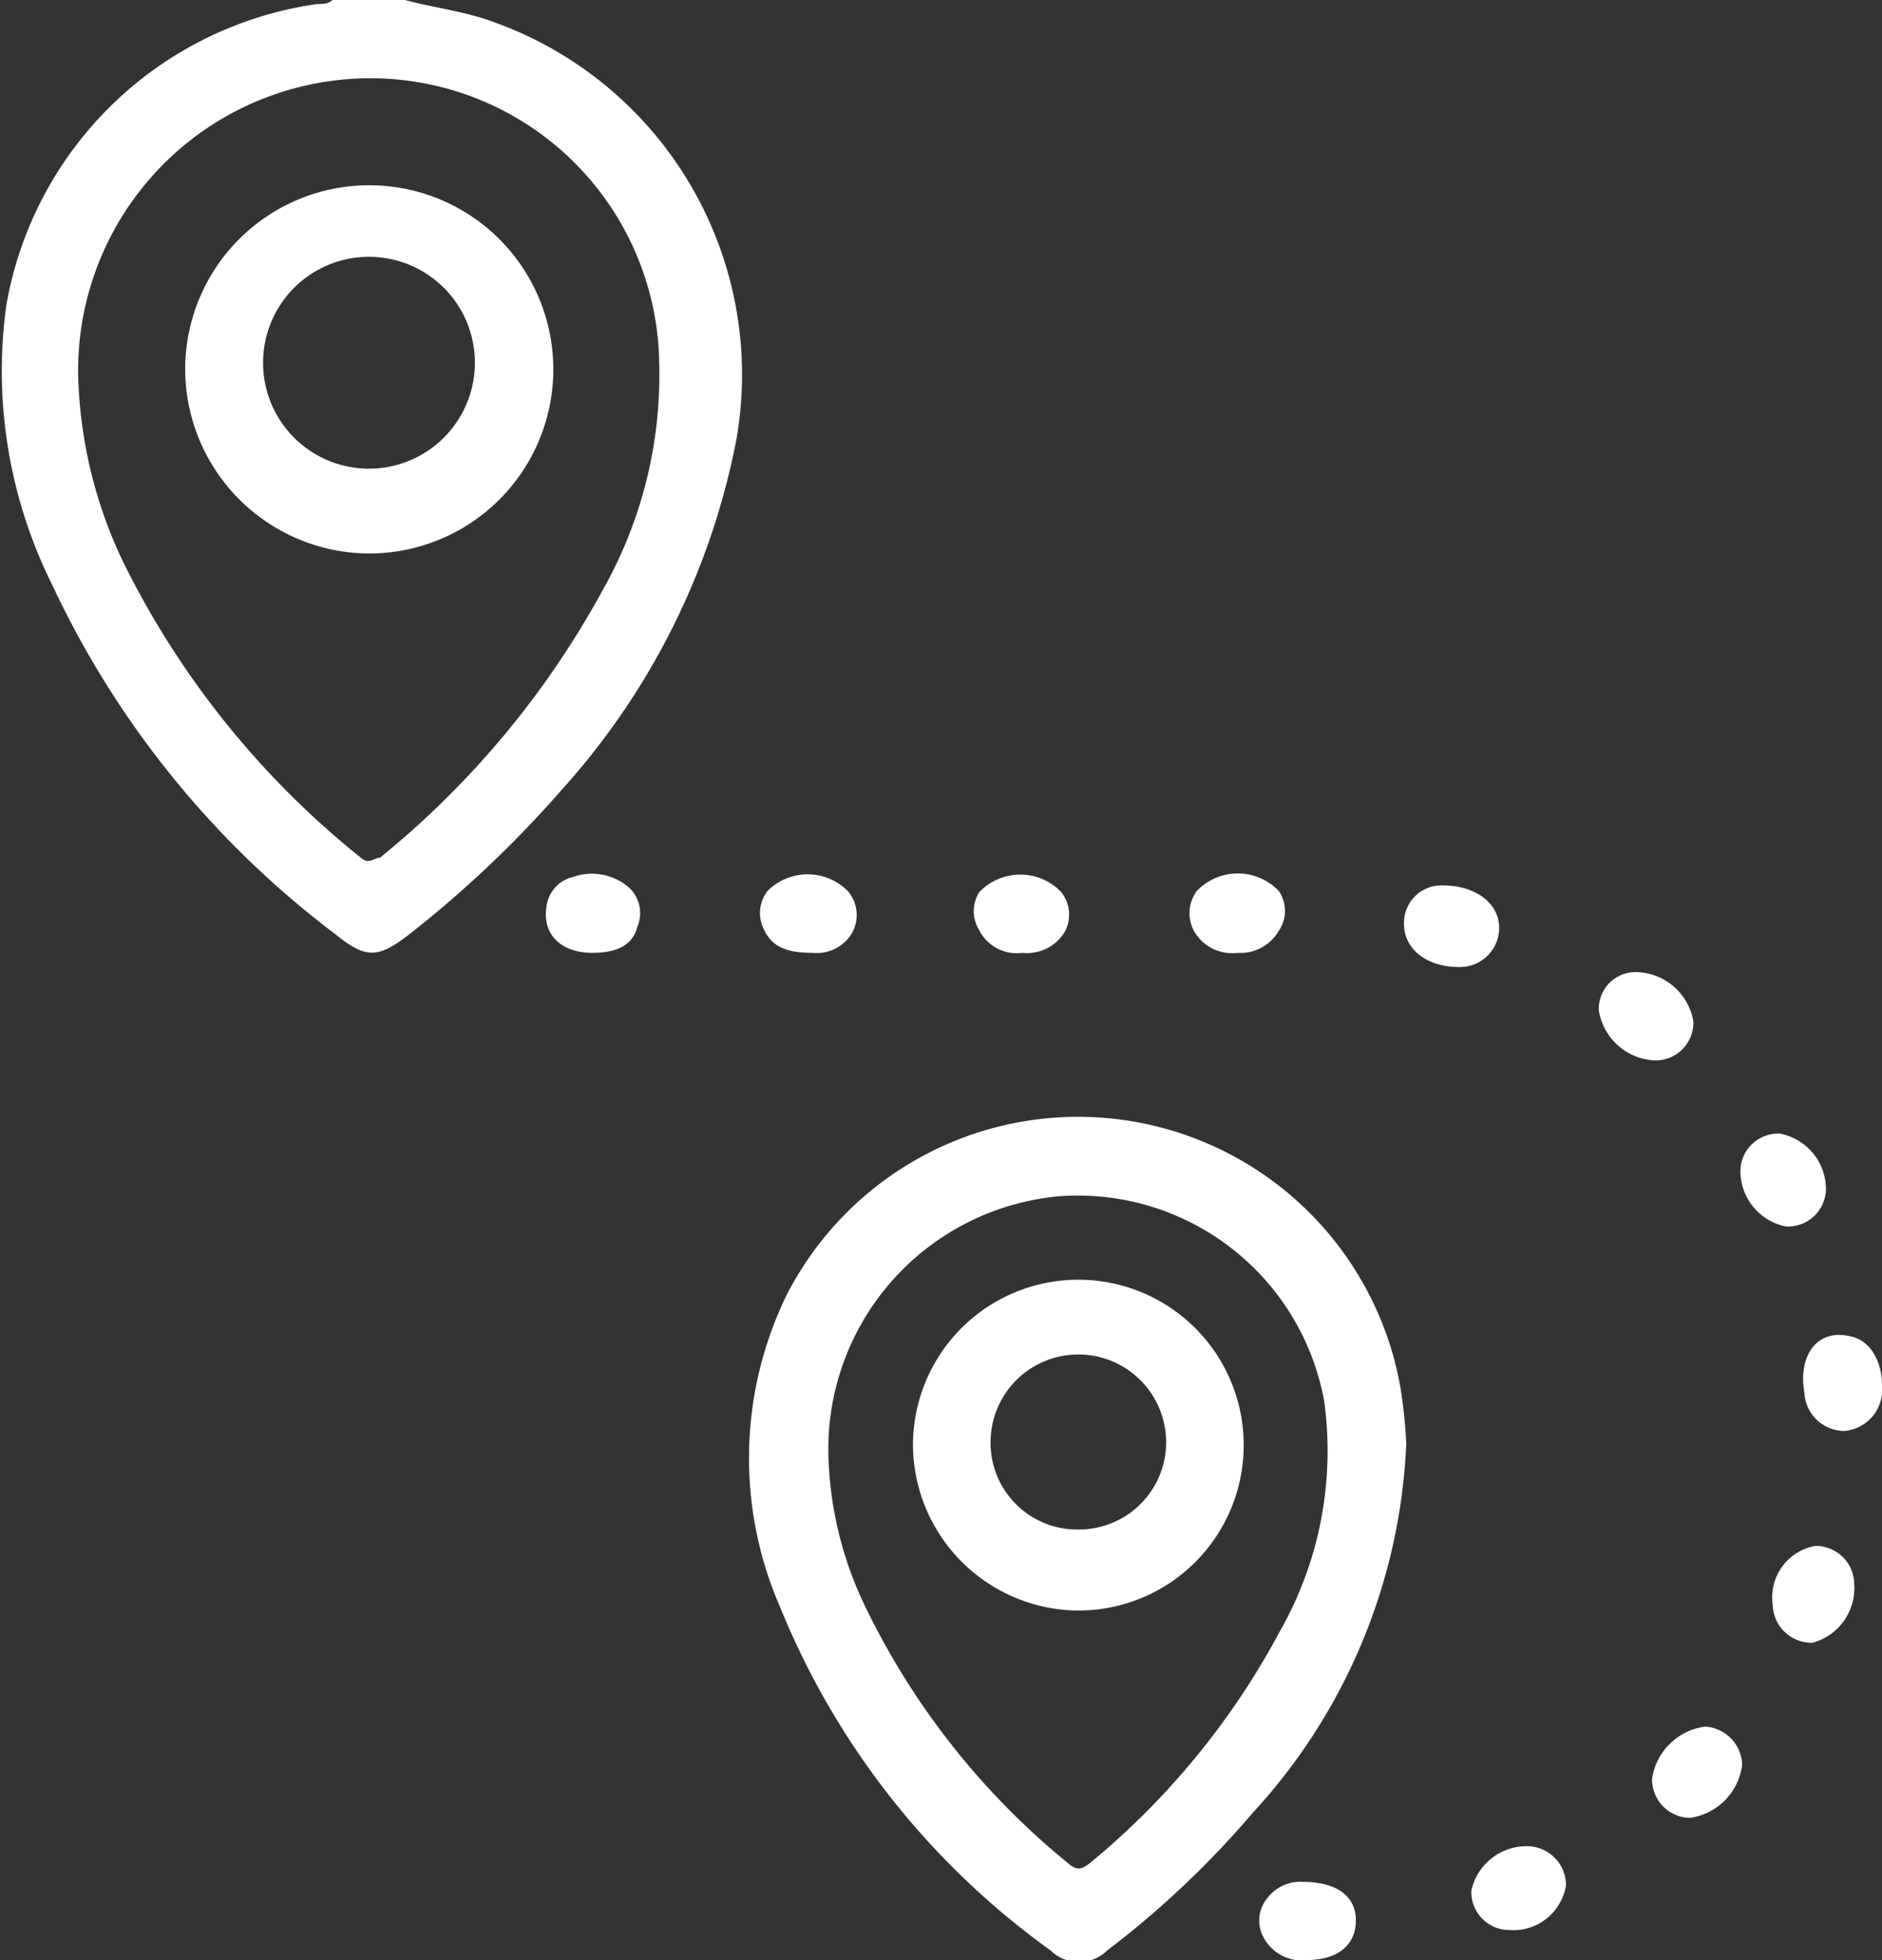
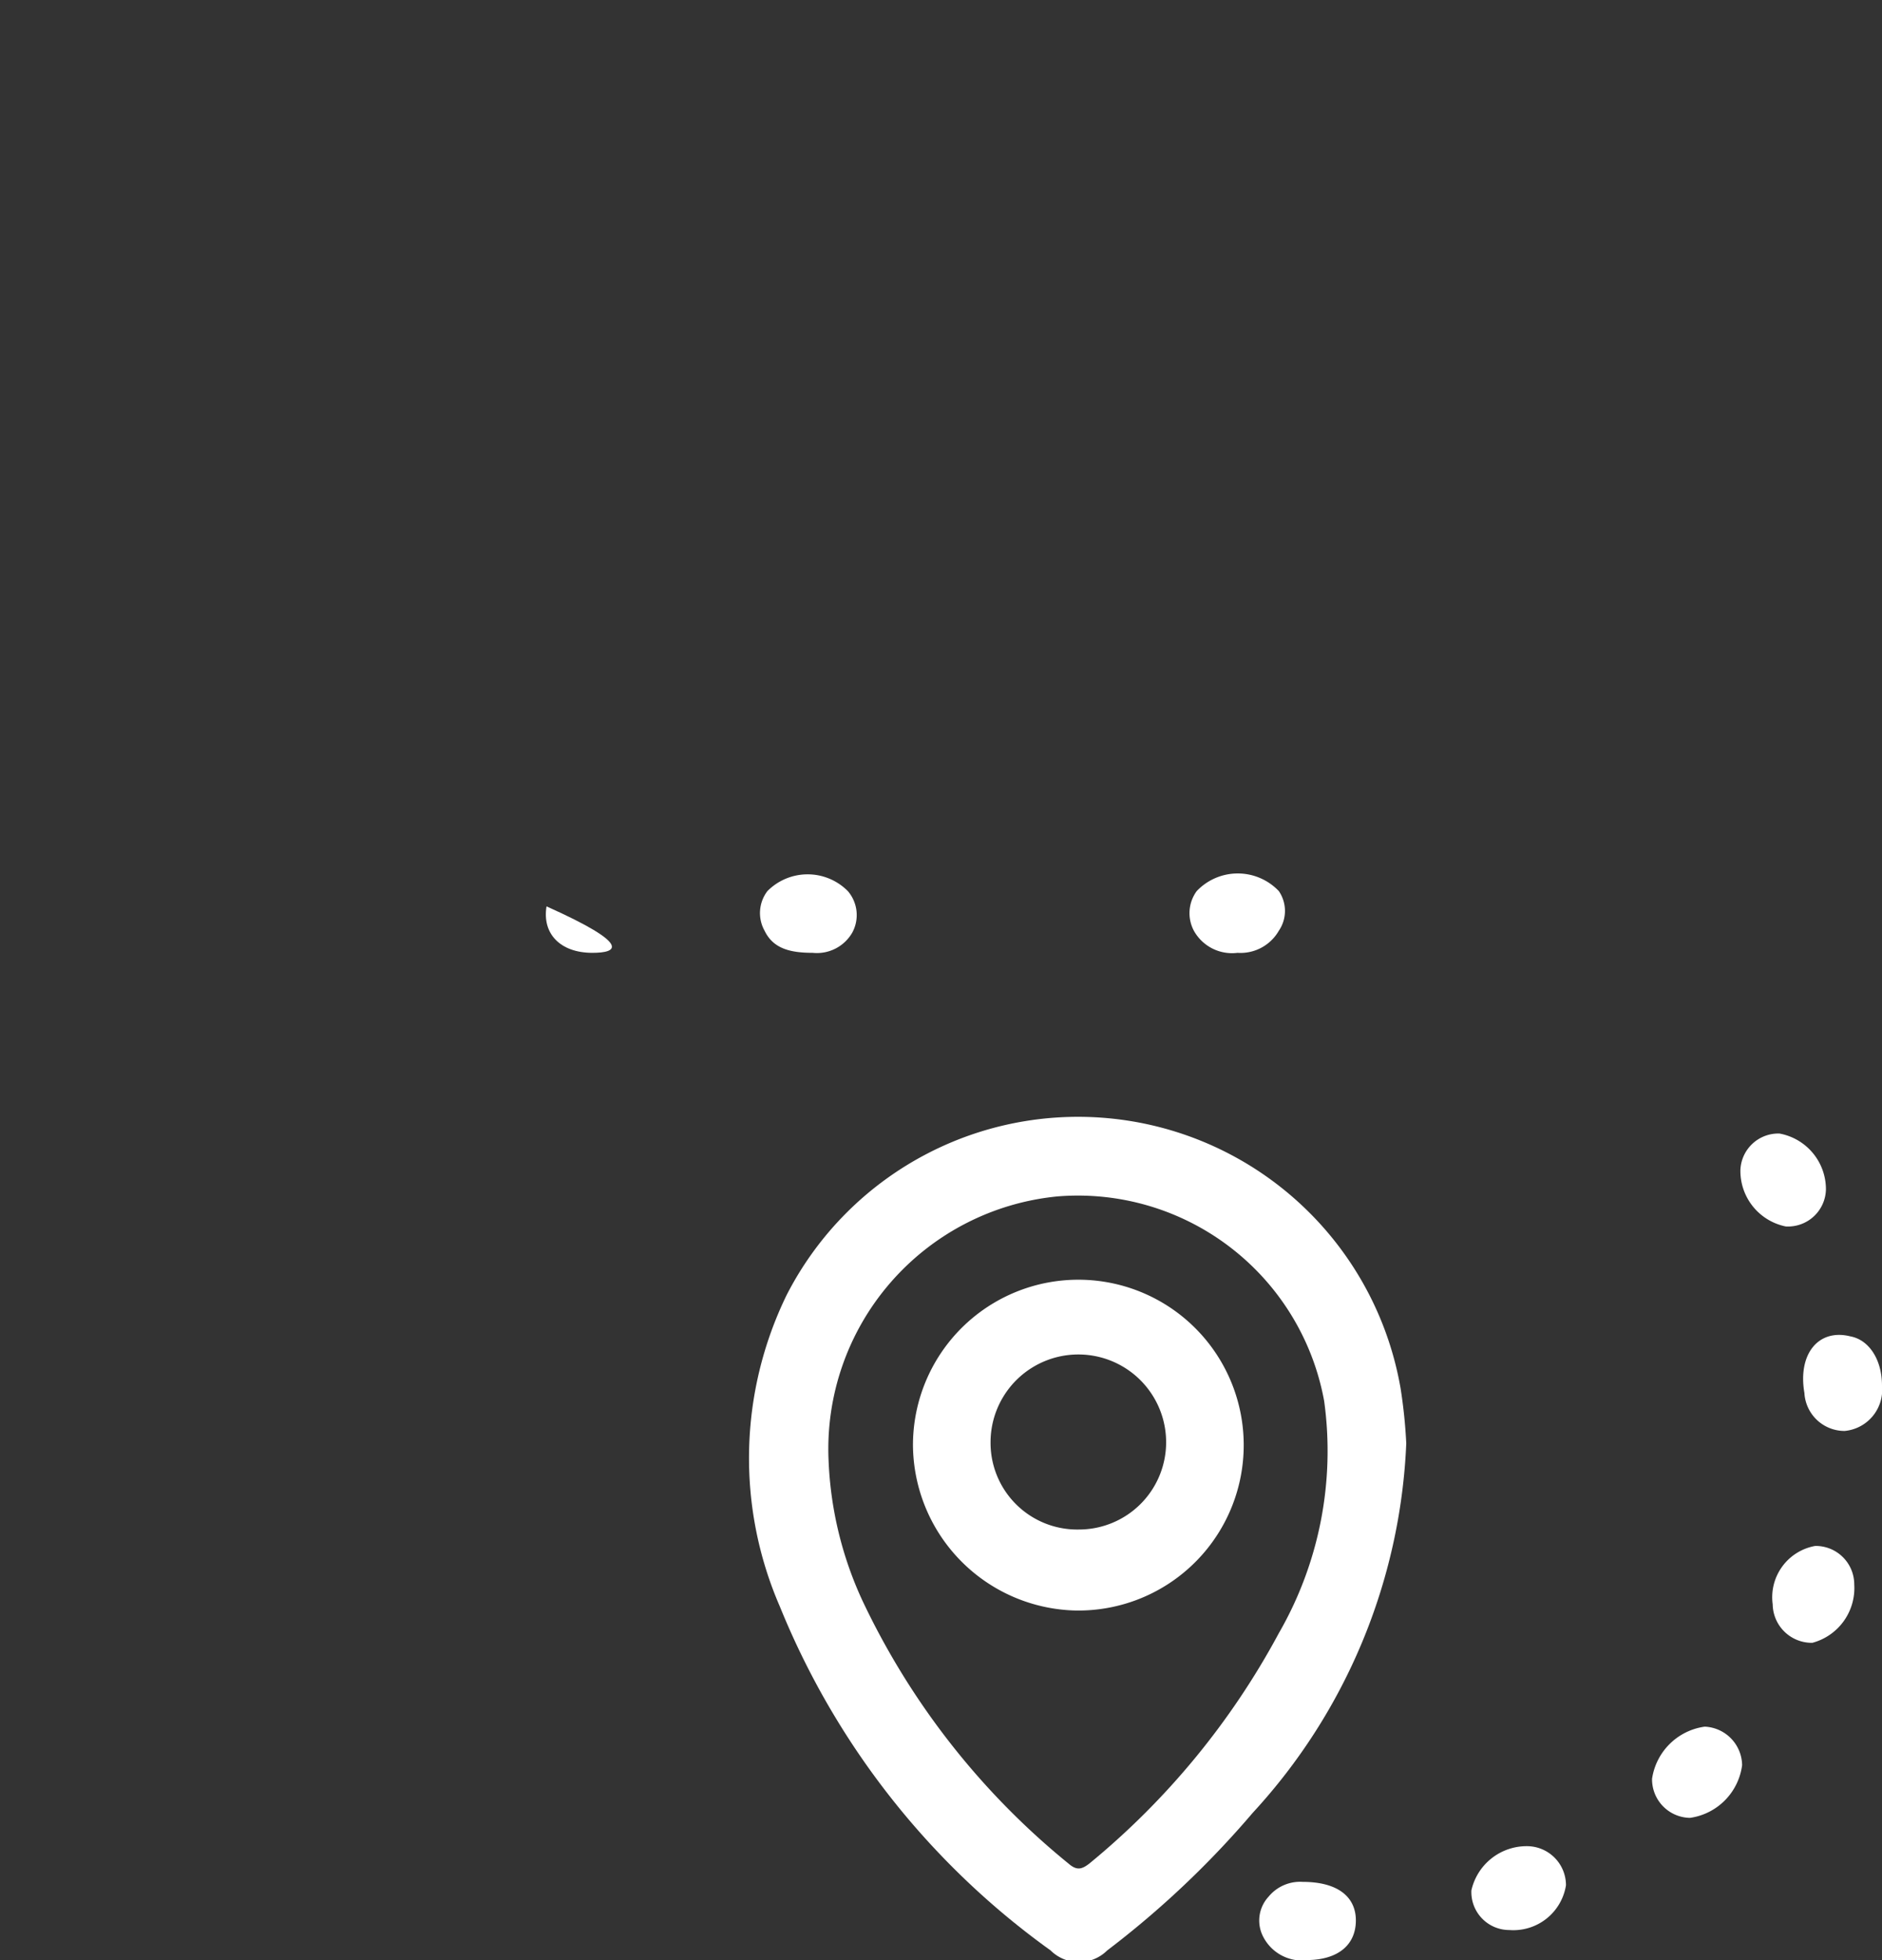
<svg xmlns="http://www.w3.org/2000/svg" id="Слой_1" data-name="Слой 1" viewBox="0 0 33.23 34.6">
  <rect x="0" y="0" width="33.23" height="34.6" fill="#333333" stroke="none" />
  <defs>
    <style>.cls-1{fill:#fff;}</style>
  </defs>
-   <path class="cls-1" d="M7.15,0c.52.14,1.06.2,1.57.39A6.61,6.61,0,0,1,13,7.77a12.85,12.85,0,0,1-3.08,6.17,19.66,19.66,0,0,1-2.69,2.55c-.55.43-.77.44-1.31,0a16.45,16.45,0,0,1-5-6.17A8.46,8.46,0,0,1,.11,5.4,6.49,6.49,0,0,1,5.61.07c.09,0,.19,0,.26-.07ZM1.38,6.63a8.1,8.1,0,0,0,.78,3.26,15.43,15.43,0,0,0,4.21,5.25c.15.13.23,0,.34,0a15.84,15.84,0,0,0,3.93-4.72,7.71,7.71,0,0,0,1-4A5.1,5.1,0,0,0,6,1.41,5.16,5.16,0,0,0,1.38,6.63Z" />
  <path class="cls-1" d="M24.83,25.48A10.25,10.25,0,0,1,22.12,32a16.44,16.44,0,0,1-2.57,2.43.71.71,0,0,1-1,0,13.9,13.9,0,0,1-4.78-6.07,6.57,6.57,0,0,1,.12-5.5,5.78,5.78,0,0,1,10.84,1.65A9,9,0,0,1,24.83,25.48Zm-10.2.3a6.49,6.49,0,0,0,.6,2.48,13.3,13.3,0,0,0,3.64,4.64c.15.13.24.09.36,0a13.55,13.55,0,0,0,3.35-4.07,6.44,6.44,0,0,0,.8-4.1,4.42,4.42,0,0,0-4.71-3.61A4.48,4.48,0,0,0,14.63,25.78Z" />
  <path class="cls-1" d="M33.23,24.46a.73.73,0,0,1-.66.8.71.71,0,0,1-.71-.67c-.12-.69.25-1.14.81-1C33,23.65,33.23,24,33.23,24.46Z" />
-   <path class="cls-1" d="M10.46,16.82c-.57,0-.89-.34-.81-.82a.61.61,0,0,1,.47-.52,1,1,0,0,1,1,.2.62.62,0,0,1,.13.69C11.17,16.68,10.9,16.82,10.46,16.82Z" />
+   <path class="cls-1" d="M10.46,16.82c-.57,0-.89-.34-.81-.82C11.17,16.68,10.9,16.82,10.46,16.82Z" />
  <path class="cls-1" d="M14.35,16.82c-.41,0-.7-.08-.85-.39a.64.64,0,0,1,.05-.7,1,1,0,0,1,1.42,0,.65.65,0,0,1,.08.73A.72.72,0,0,1,14.35,16.82Z" />
-   <path class="cls-1" d="M18.05,16.82a.74.74,0,0,1-.76-.4.63.63,0,0,1,0-.67,1,1,0,0,1,1.45,0,.64.64,0,0,1,.06.7A.78.78,0,0,1,18.05,16.82Z" />
-   <path class="cls-1" d="M28.23,17.84a.65.65,0,0,1,.67-.68,1.05,1.05,0,0,1,1,.87.67.67,0,0,1-.67.69A1.05,1.05,0,0,1,28.23,17.84Z" />
  <path class="cls-1" d="M21.85,16.82a.77.77,0,0,1-.77-.39.66.66,0,0,1,.05-.7,1,1,0,0,1,1.45,0,.62.62,0,0,1,0,.7A.78.78,0,0,1,21.85,16.82Z" />
  <path class="cls-1" d="M32.05,27.29a.68.68,0,0,1,.69.68A1,1,0,0,1,32,29a.69.69,0,0,1-.7-.68A.92.92,0,0,1,32.05,27.29Z" />
-   <path class="cls-1" d="M24.79,16.31a.66.66,0,0,1,.68-.68c.58,0,1,.31,1,.75a.69.69,0,0,1-.68.69C25.2,17.08,24.79,16.76,24.79,16.31Z" />
  <path class="cls-1" d="M32.24,21a.67.67,0,0,1-.71.65,1,1,0,0,1-.8-1,.67.67,0,0,1,.69-.64A1,1,0,0,1,32.24,21Z" />
  <path class="cls-1" d="M27.65,33.28a.94.94,0,0,1-1,.79.67.67,0,0,1-.67-.7,1,1,0,0,1,1-.78A.69.69,0,0,1,27.65,33.28Z" />
  <path class="cls-1" d="M23,33.22c.64,0,.95.28.94.7s-.32.67-.84.68a.77.77,0,0,1-.79-.4.62.62,0,0,1,.09-.72A.72.72,0,0,1,23,33.22Z" />
  <path class="cls-1" d="M29.17,31.4a1.09,1.09,0,0,1,.93-.92.69.69,0,0,1,.66.68,1.08,1.08,0,0,1-.92.93A.68.68,0,0,1,29.17,31.4Z" />
-   <path class="cls-1" d="M3.27,6.48A3.25,3.25,0,1,1,6.48,9.77,3.26,3.26,0,0,1,3.27,6.48Zm5.11.06a1.87,1.87,0,1,0-3.73,0,1.87,1.87,0,0,0,3.73,0Z" />
  <path class="cls-1" d="M16.12,25.51A2.92,2.92,0,1,1,19,28.43,2.94,2.94,0,0,1,16.12,25.51ZM19.05,27a1.54,1.54,0,0,0,1.54-1.54,1.55,1.55,0,1,0-3.1,0A1.53,1.53,0,0,0,19.05,27Z" />
</svg>